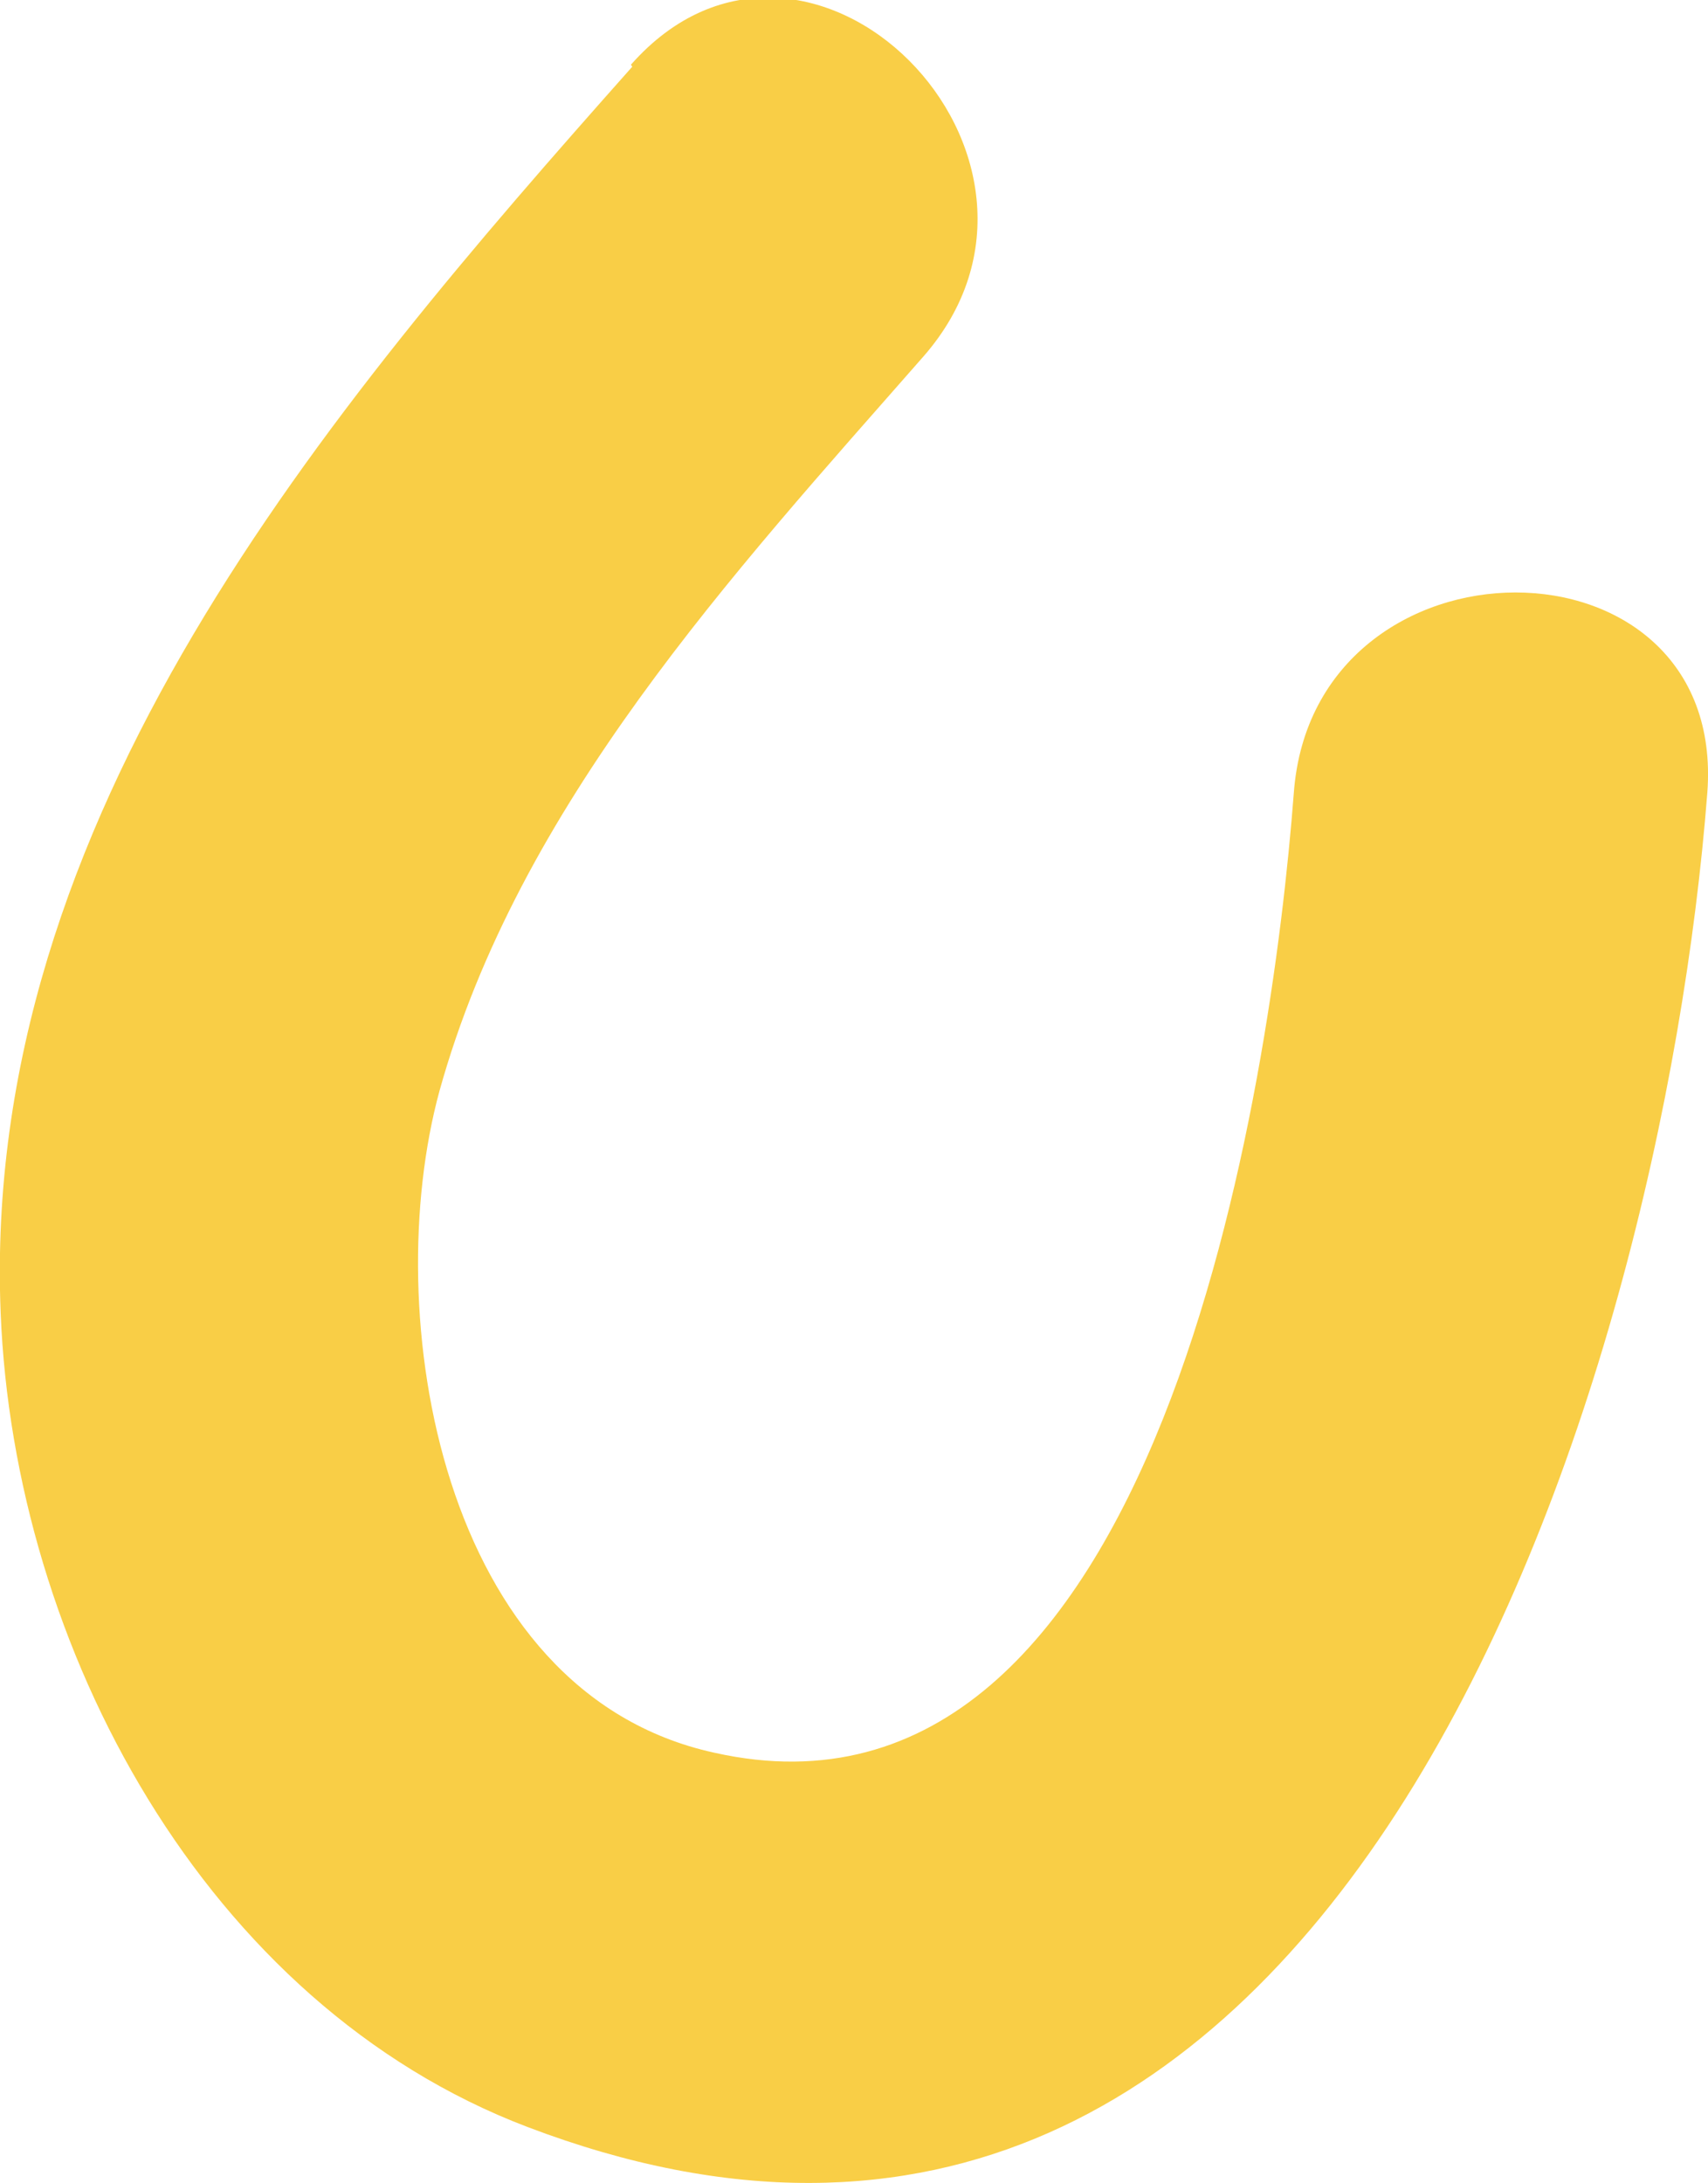
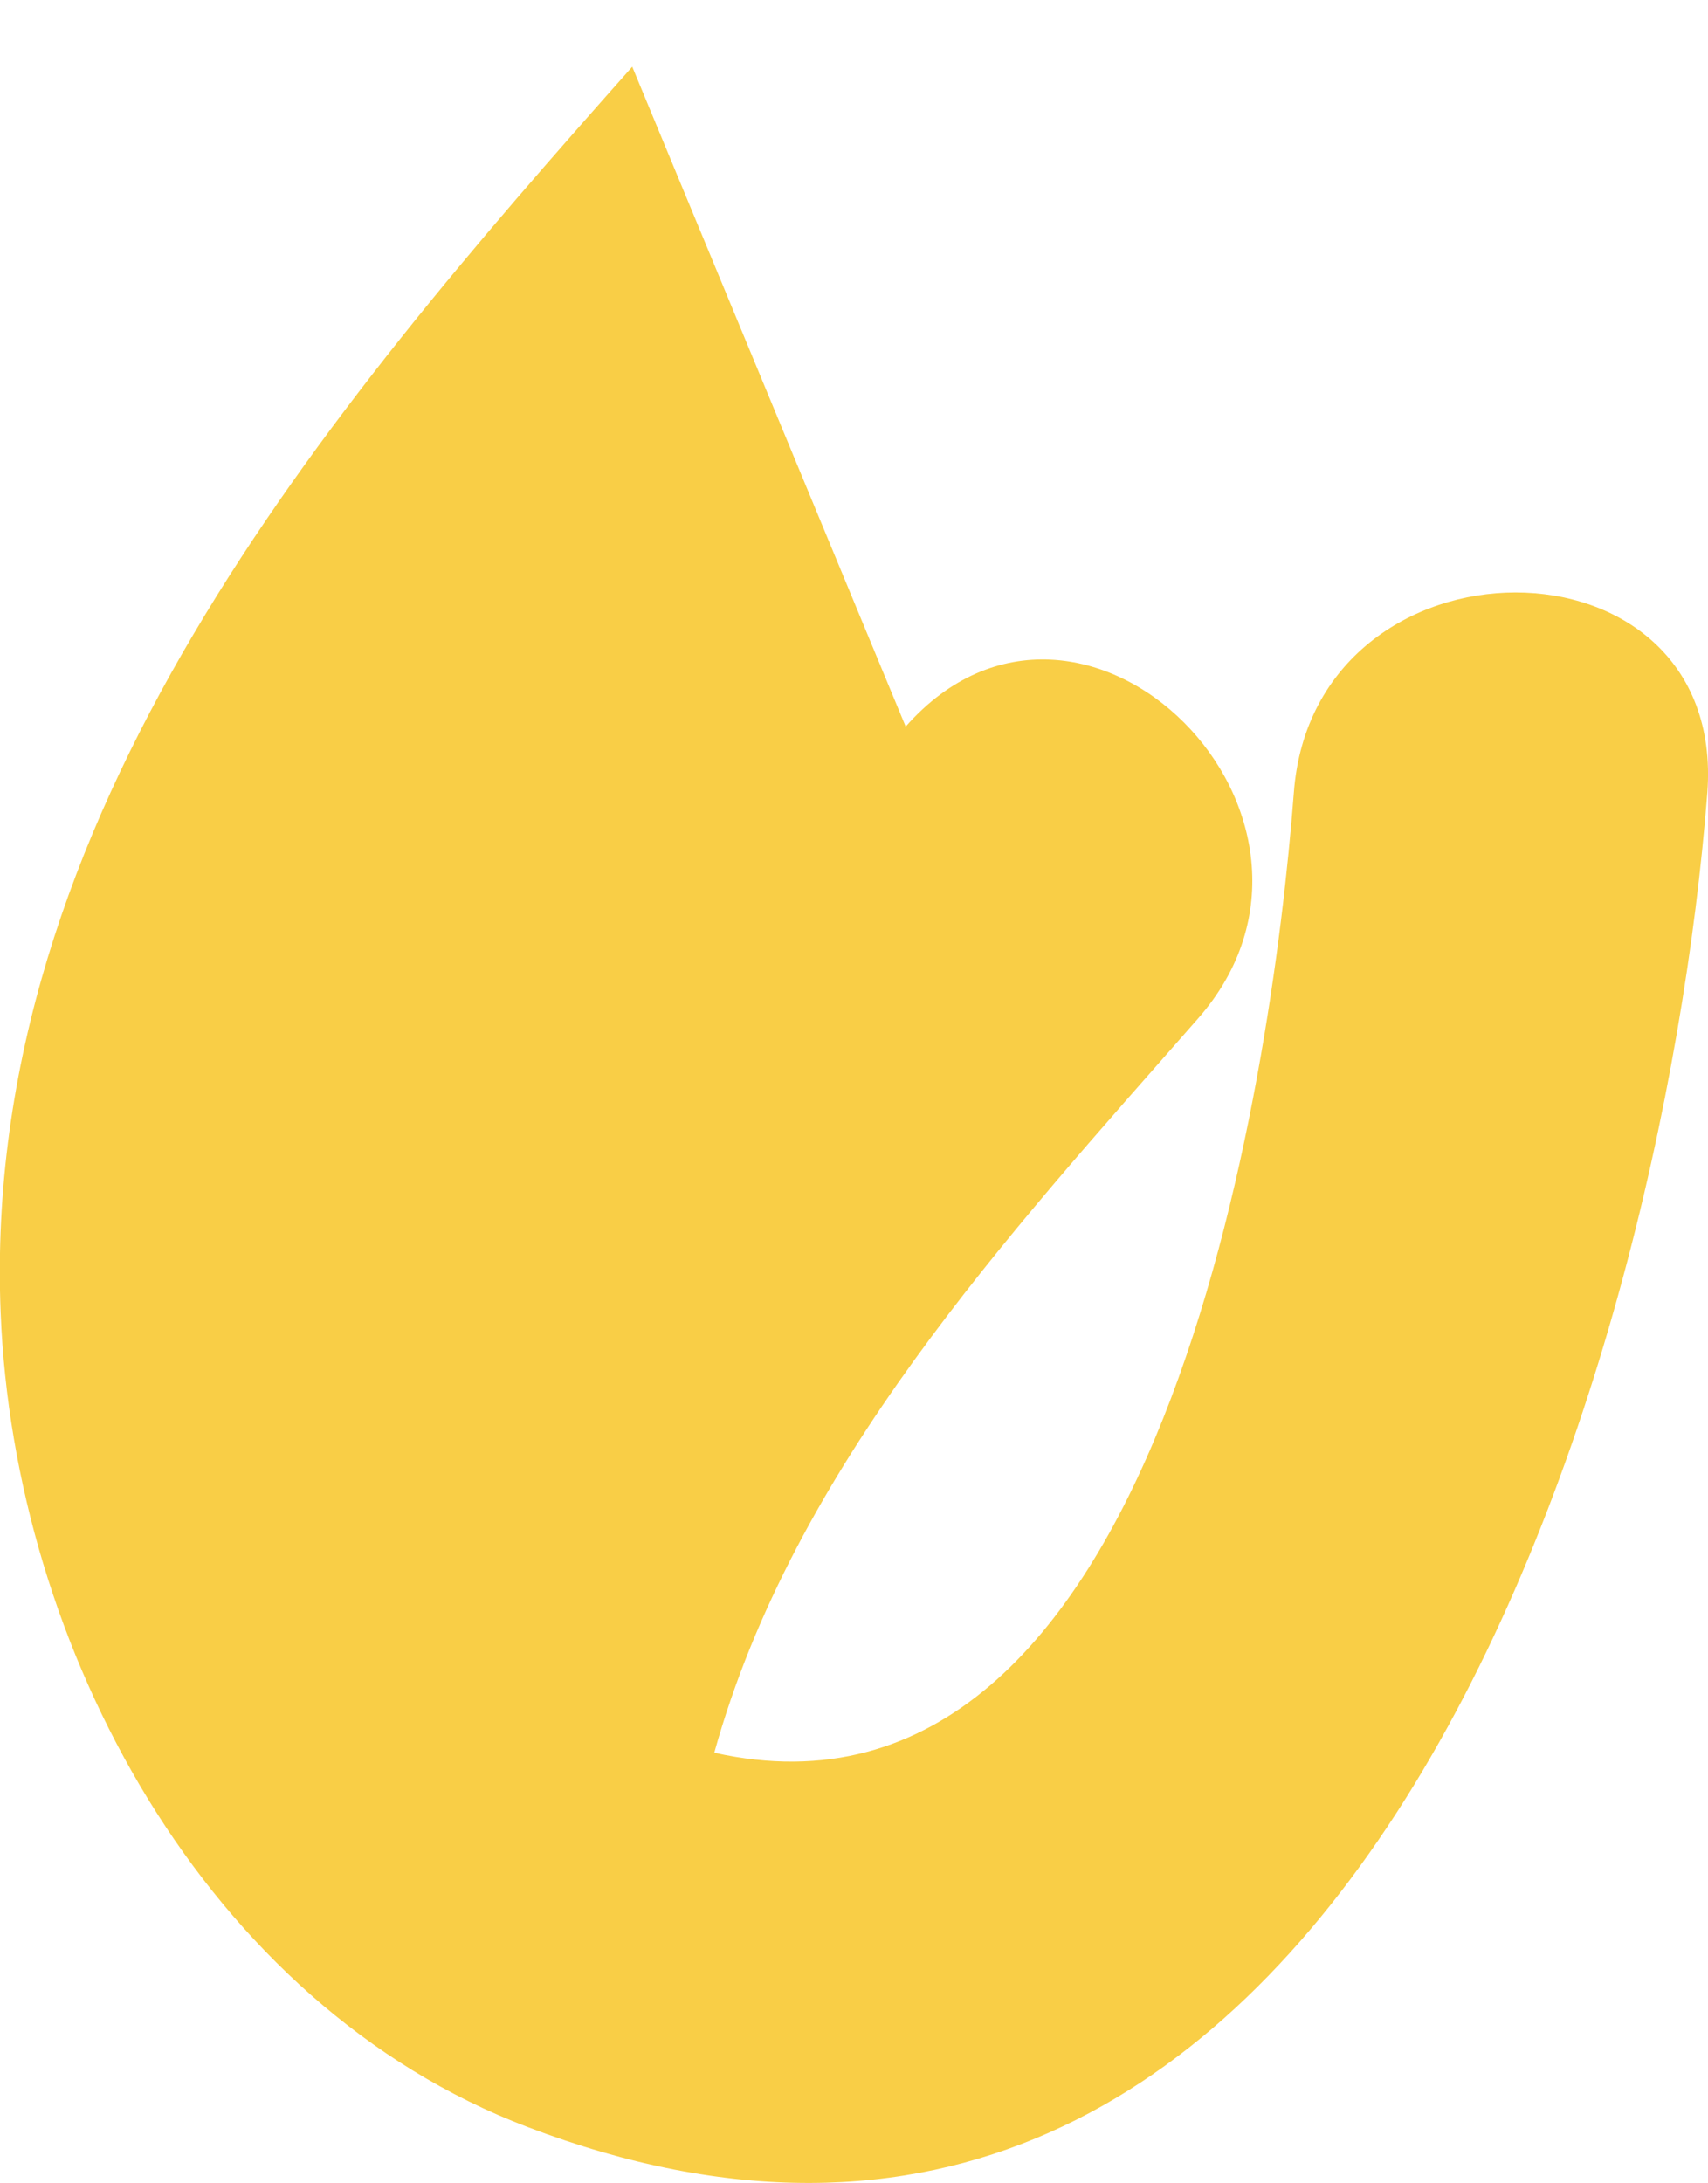
<svg xmlns="http://www.w3.org/2000/svg" id="Слой_1" data-name="Слой 1" viewBox="0 0 25.61 32.72">
  <defs>
    <style>.cls-1{fill:#f9ce46;}</style>
  </defs>
  <title>4</title>
-   <path class="cls-1" d="M11.89,6.25c-4.62,5.2-9.77,11.26-9.47,18.68.2,5,3.06,10.36,7.9,12.2,12.2,4.64,17-11.08,17.69-20,.3-4-5.9-4-6.2,0-.33,4.33-2,15.89-8.69,14.39C9,30.62,8.09,24.93,9,21.6c1.19-4.28,4.38-7.73,7.25-11,2.64-3-1.73-7.38-4.38-4.38Z" transform="translate(-2.41 -5.25)" />
+   <path class="cls-1" d="M11.89,6.25c-4.62,5.2-9.77,11.26-9.47,18.68.2,5,3.06,10.36,7.9,12.2,12.2,4.64,17-11.08,17.69-20,.3-4-5.9-4-6.2,0-.33,4.33-2,15.89-8.69,14.39c1.19-4.28,4.38-7.73,7.25-11,2.64-3-1.73-7.38-4.38-4.38Z" transform="translate(-2.41 -5.25)" />
</svg>